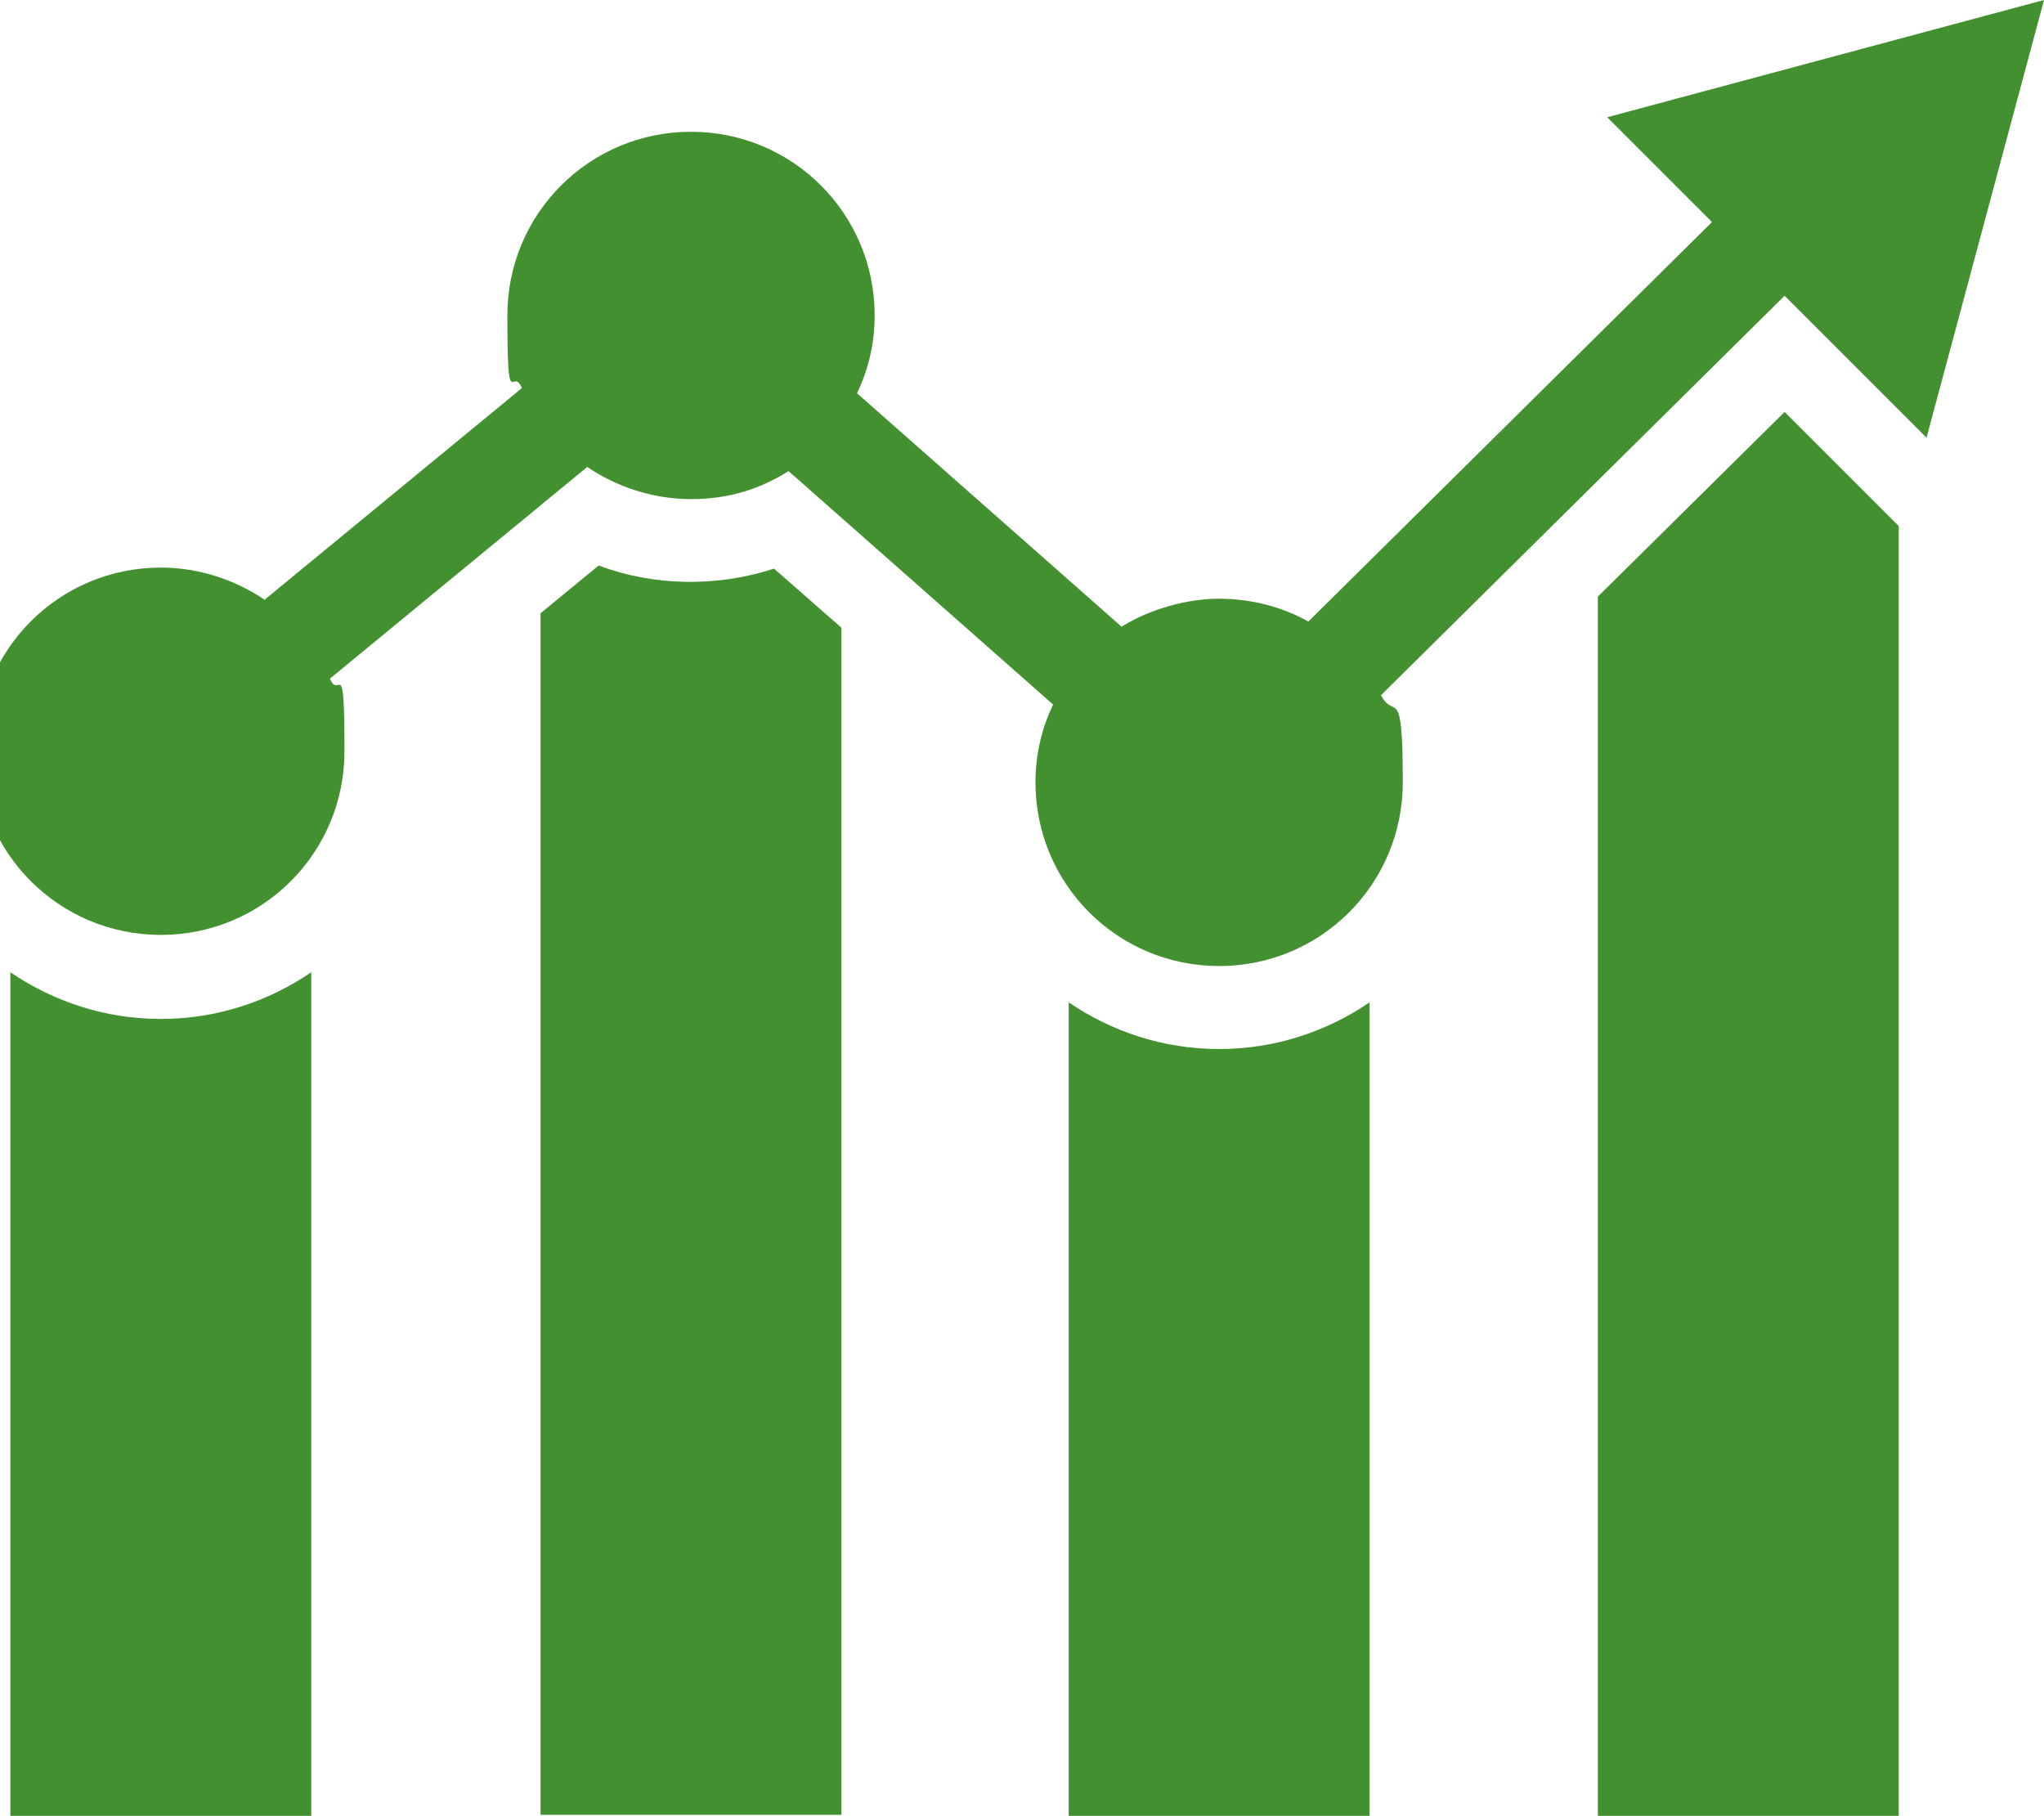
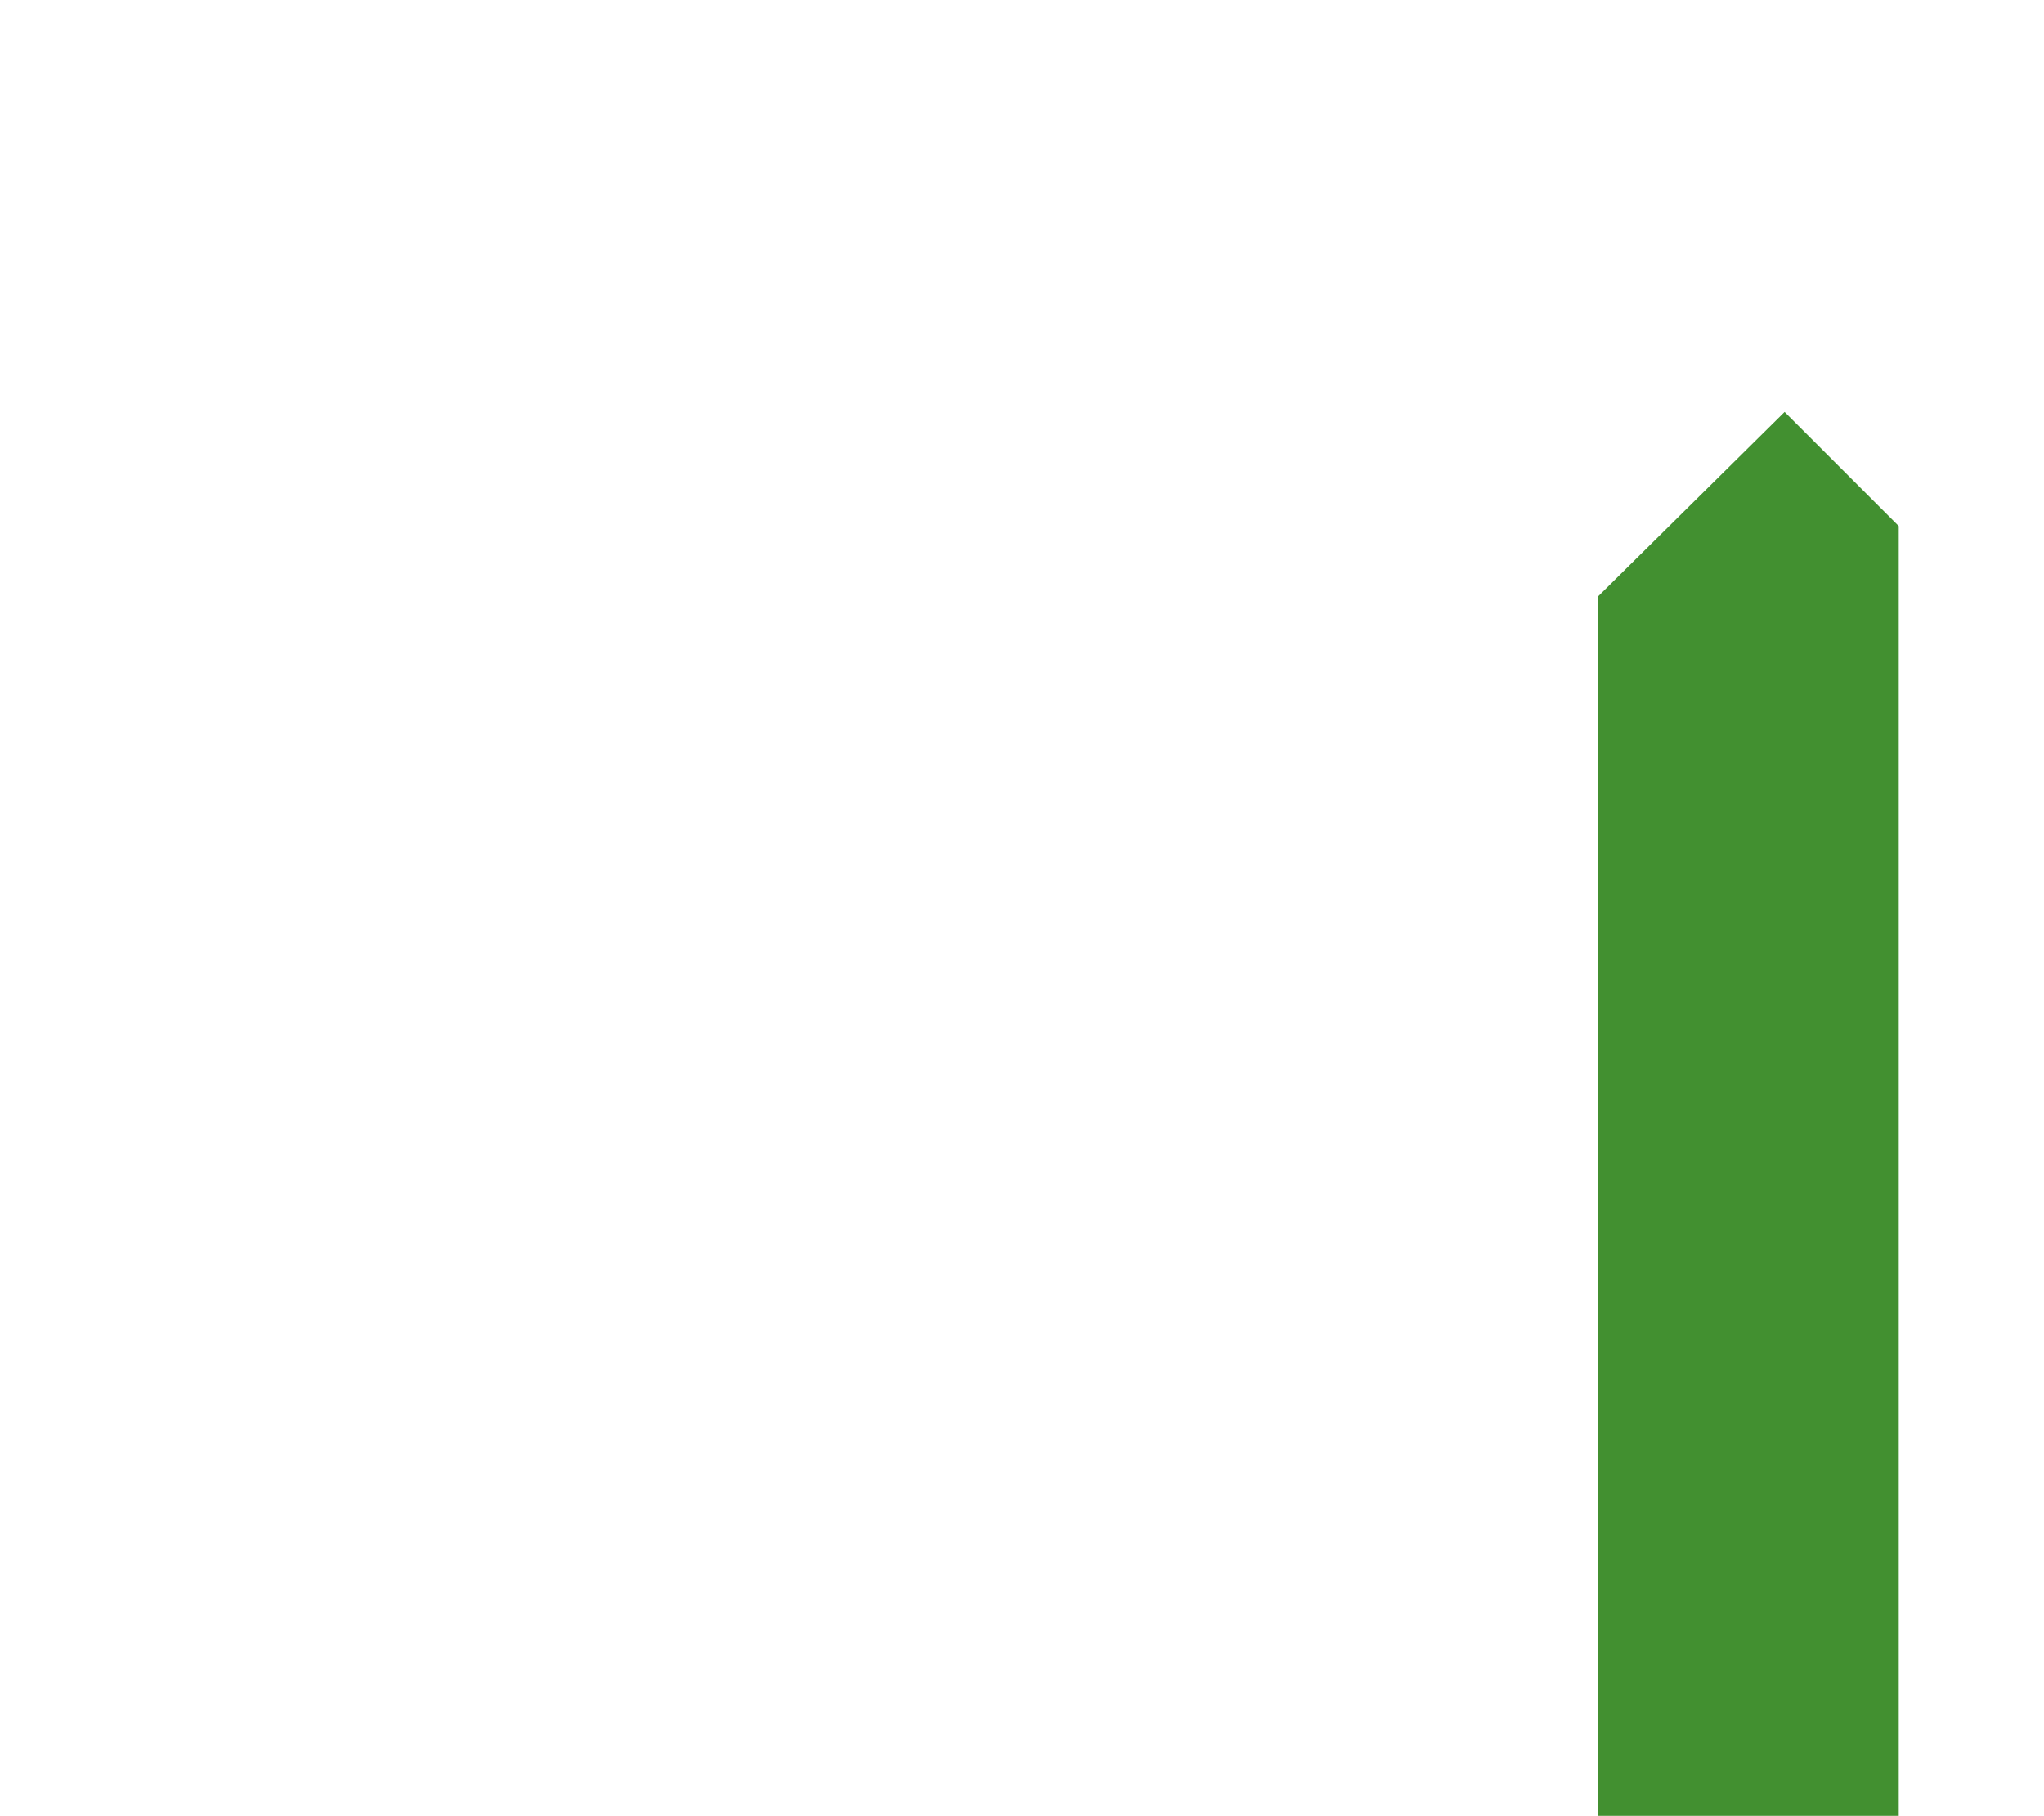
<svg xmlns="http://www.w3.org/2000/svg" id="_レイヤー_1" data-name="レイヤー_1" version="1.1" viewBox="0 0 197 175">
  <defs>
    <style>
      .st0 {
        fill: #429030;
      }
    </style>
  </defs>
-   <path class="st0" d="M15.5,98.2c-5.4,0-10.4-1.7-14.5-4.5v81.3h29v-81.3c-4.1,2.8-9.1,4.5-14.5,4.5Z" />
-   <path class="st0" d="M117.5,101.1c-5.4,0-10.4-1.7-14.5-4.5v78.4h29v-78.4c-4.1,2.8-9.1,4.5-14.5,4.5Z" />
  <polygon class="st0" points="172 39.7 154 57.5 154 175 183 175 183 50.7 172 39.7" />
-   <path class="st0" d="M185.7,42.1L197,0l-42.1,11.3,10.1,10.1-38.9,38.5c-2.5-1.4-5.5-2.2-8.6-2.2s-6.7,1-9.4,2.7l-25.5-22.5c1.1-2.3,1.7-4.8,1.7-7.5,0-9.8-7.9-17.7-17.7-17.7s-17.7,7.9-17.7,17.7.5,4.8,1.4,7l-24.8,20.4c-2.8-1.9-6.3-3.1-10-3.1-9.8,0-17.7,7.9-17.7,17.7s7.9,17.7,17.7,17.7,17.7-7.9,17.7-17.7-.5-4.8-1.4-7l24.8-20.4c2.8,1.9,6.3,3.1,10,3.1s6.7-1,9.4-2.7l25.5,22.5c-1.1,2.3-1.7,4.8-1.7,7.5,0,9.8,7.9,17.7,17.7,17.7s17.7-7.9,17.7-17.7-.8-5.9-2.1-8.4l38.9-38.5,13.7,13.7Z" />
-   <path class="st0" d="M74.6,54.8c-5.5,1.8-11.6,1.7-16.9-.3l-5.6,4.6v115.8h29V60.5l-6.5-5.7Z" />
</svg>